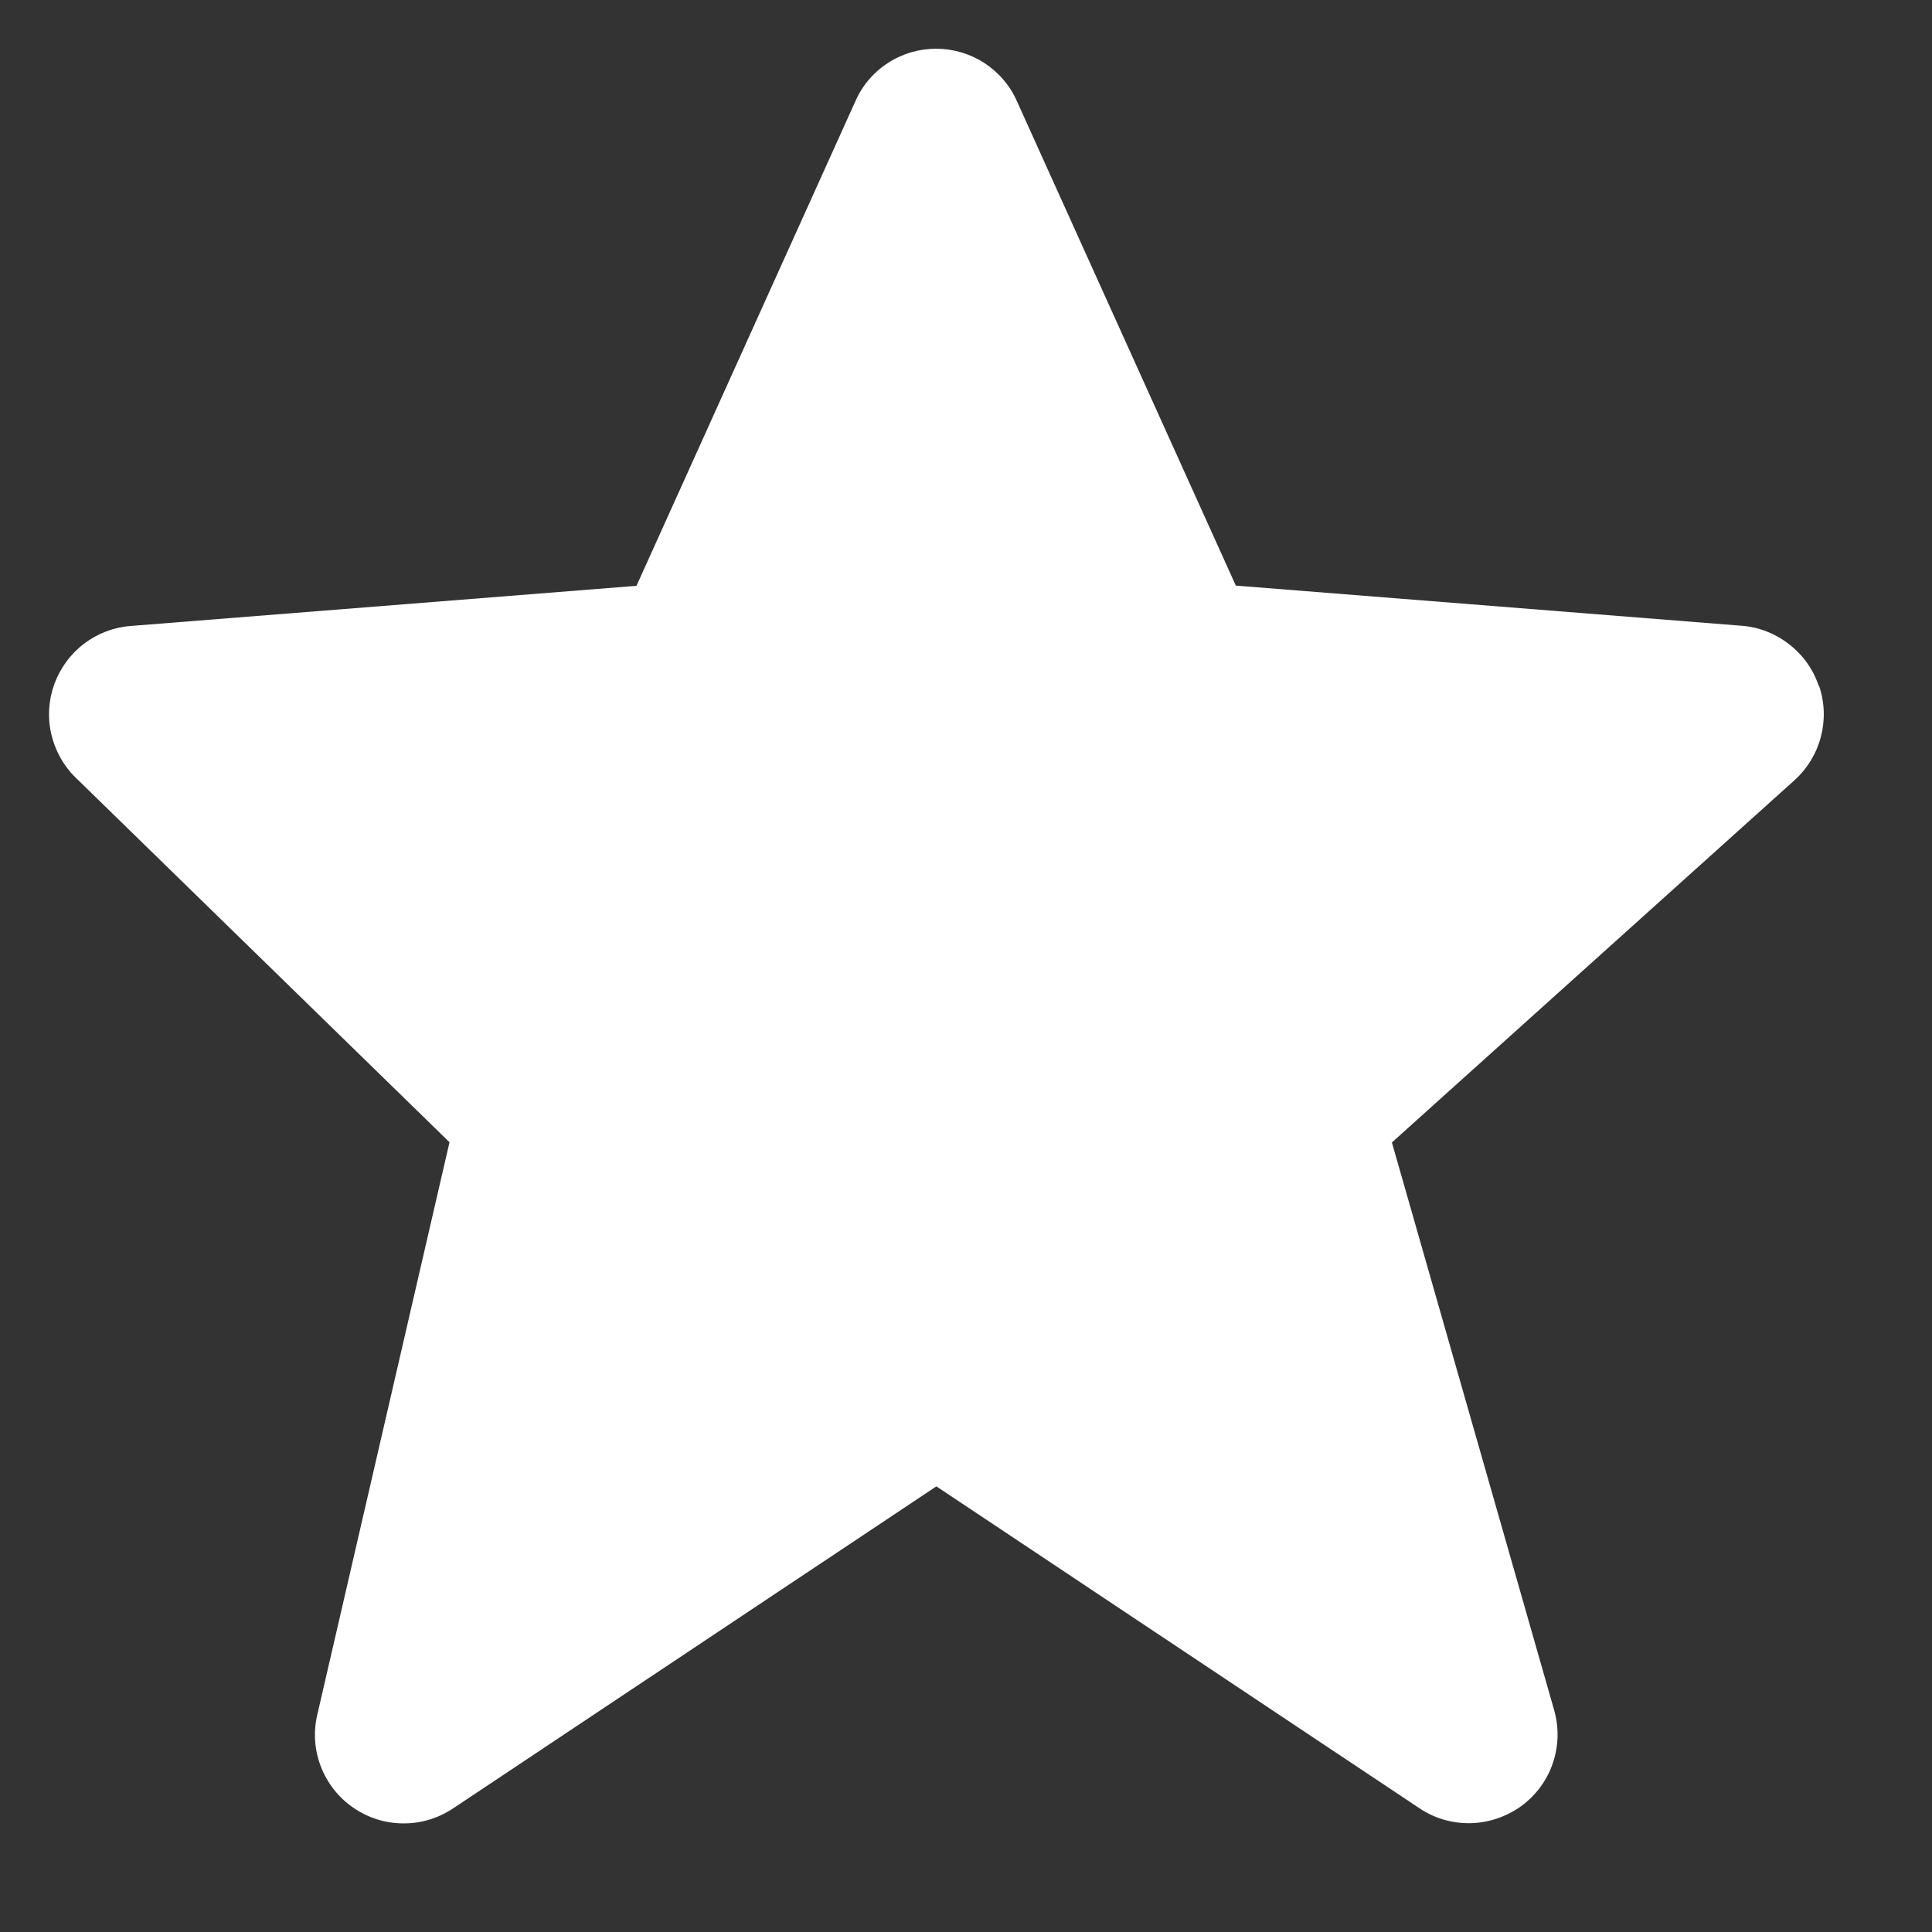
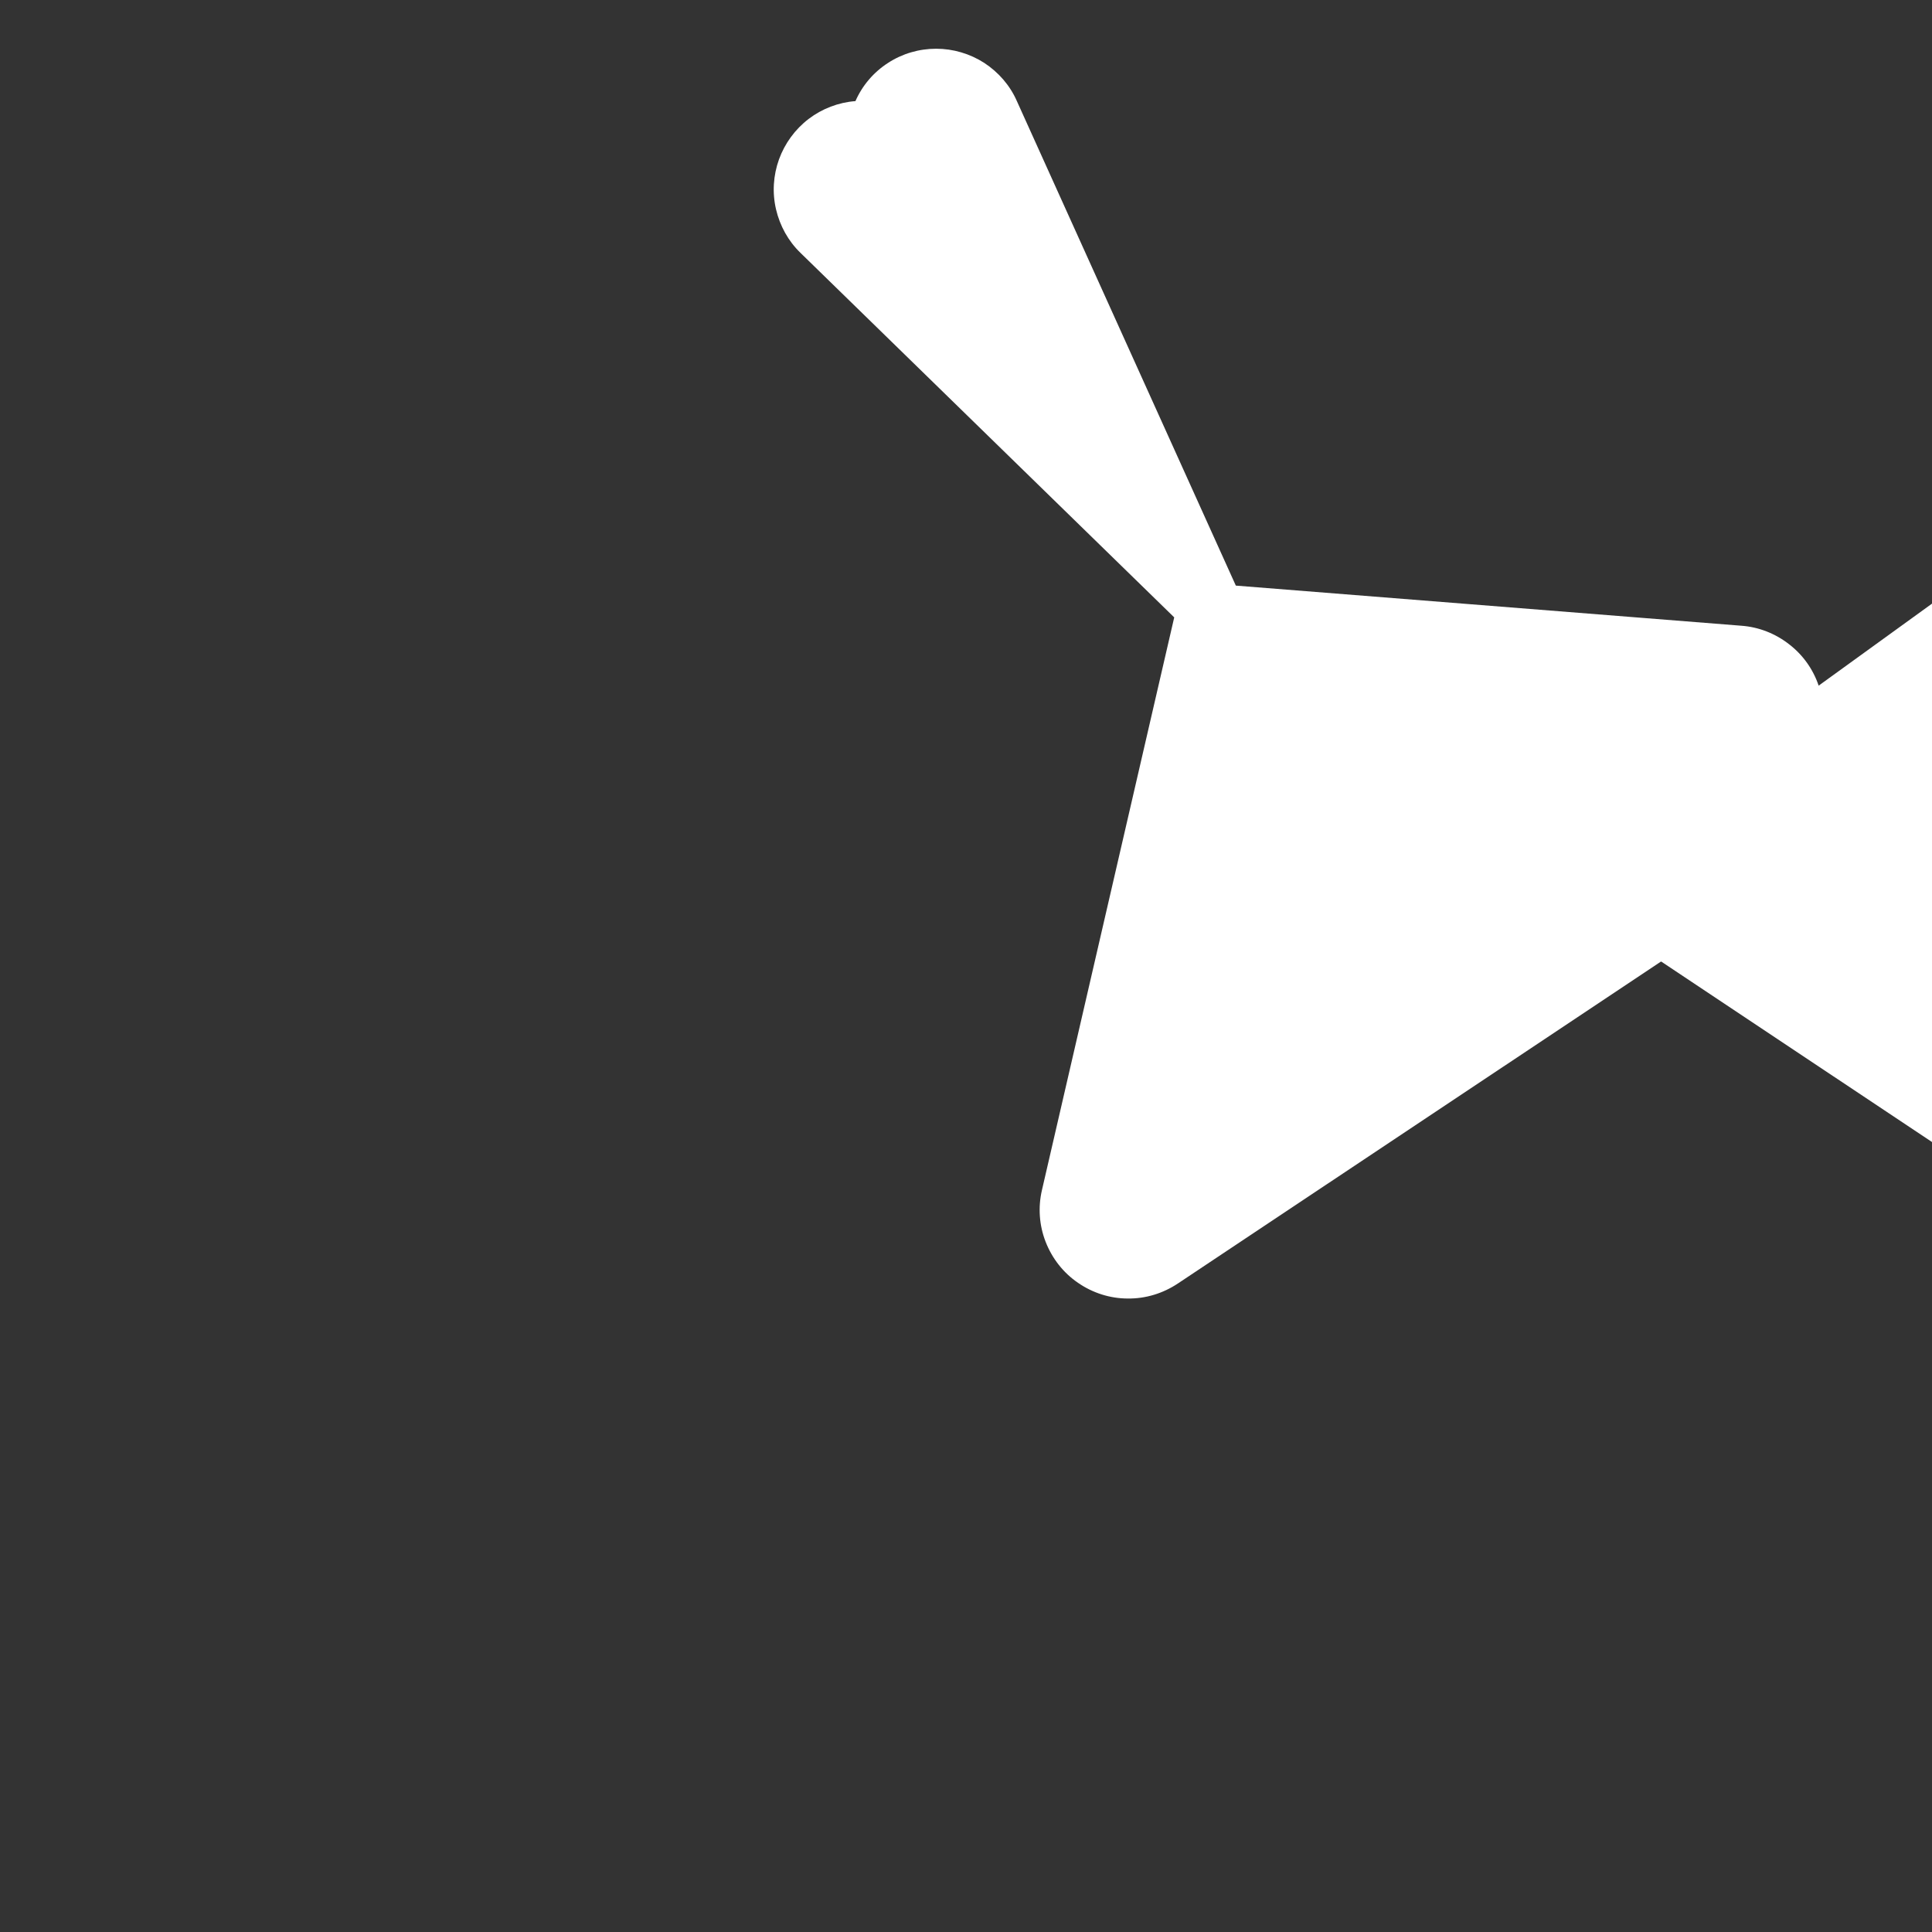
<svg xmlns="http://www.w3.org/2000/svg" fill="none" height="9" viewBox="0 0 9 9" width="9">
  <rect x="0" y="0" width="9" height="9" fill="#333333" stroke="none" />
-   <path d="m8.472 3.194c-.026-.077-.074-.144-.138-.193-.064-.05-.141-.08-.221-.086l-2.356-.187-1.02-2.257c-.032-.073-.085-.134-.152-.178-.067-.043-.145-.066-.224-.066-.08-0-.158.023-.224.066-.067.043-.12.105-.152.178l-1.02 2.258-2.356.187c-.079.006-.155.035-.218.083-.063.048-.111.114-.138.188-.027.075-.032.156-.014.233.018.077.057.148.114.203l1.741 1.698-.616 2.667c-.019.081-.013.165.017.242.03.077.082.144.151.191.068.047.149.073.232.073.083.001.164-.024.233-.07l2.251-1.5 2.251 1.5c.07.047.153.071.238.069s.166-.03.235-.079c.068-.05.12-.119.147-.199.028-.08.03-.166.007-.248l-.756-2.645 1.875-1.687c.123-.111.168-.284.115-.44z" fill="#fff" />
+   <path d="m8.472 3.194c-.026-.077-.074-.144-.138-.193-.064-.05-.141-.08-.221-.086l-2.356-.187-1.02-2.257c-.032-.073-.085-.134-.152-.178-.067-.043-.145-.066-.224-.066-.08-0-.158.023-.224.066-.067.043-.12.105-.152.178c-.079.006-.155.035-.218.083-.063.048-.111.114-.138.188-.027.075-.032.156-.014.233.018.077.057.148.114.203l1.741 1.698-.616 2.667c-.019.081-.013.165.017.242.03.077.082.144.151.191.068.047.149.073.232.073.083.001.164-.024.233-.07l2.251-1.5 2.251 1.5c.07.047.153.071.238.069s.166-.03.235-.079c.068-.05.12-.119.147-.199.028-.08.03-.166.007-.248l-.756-2.645 1.875-1.687c.123-.111.168-.284.115-.44z" fill="#fff" />
</svg>